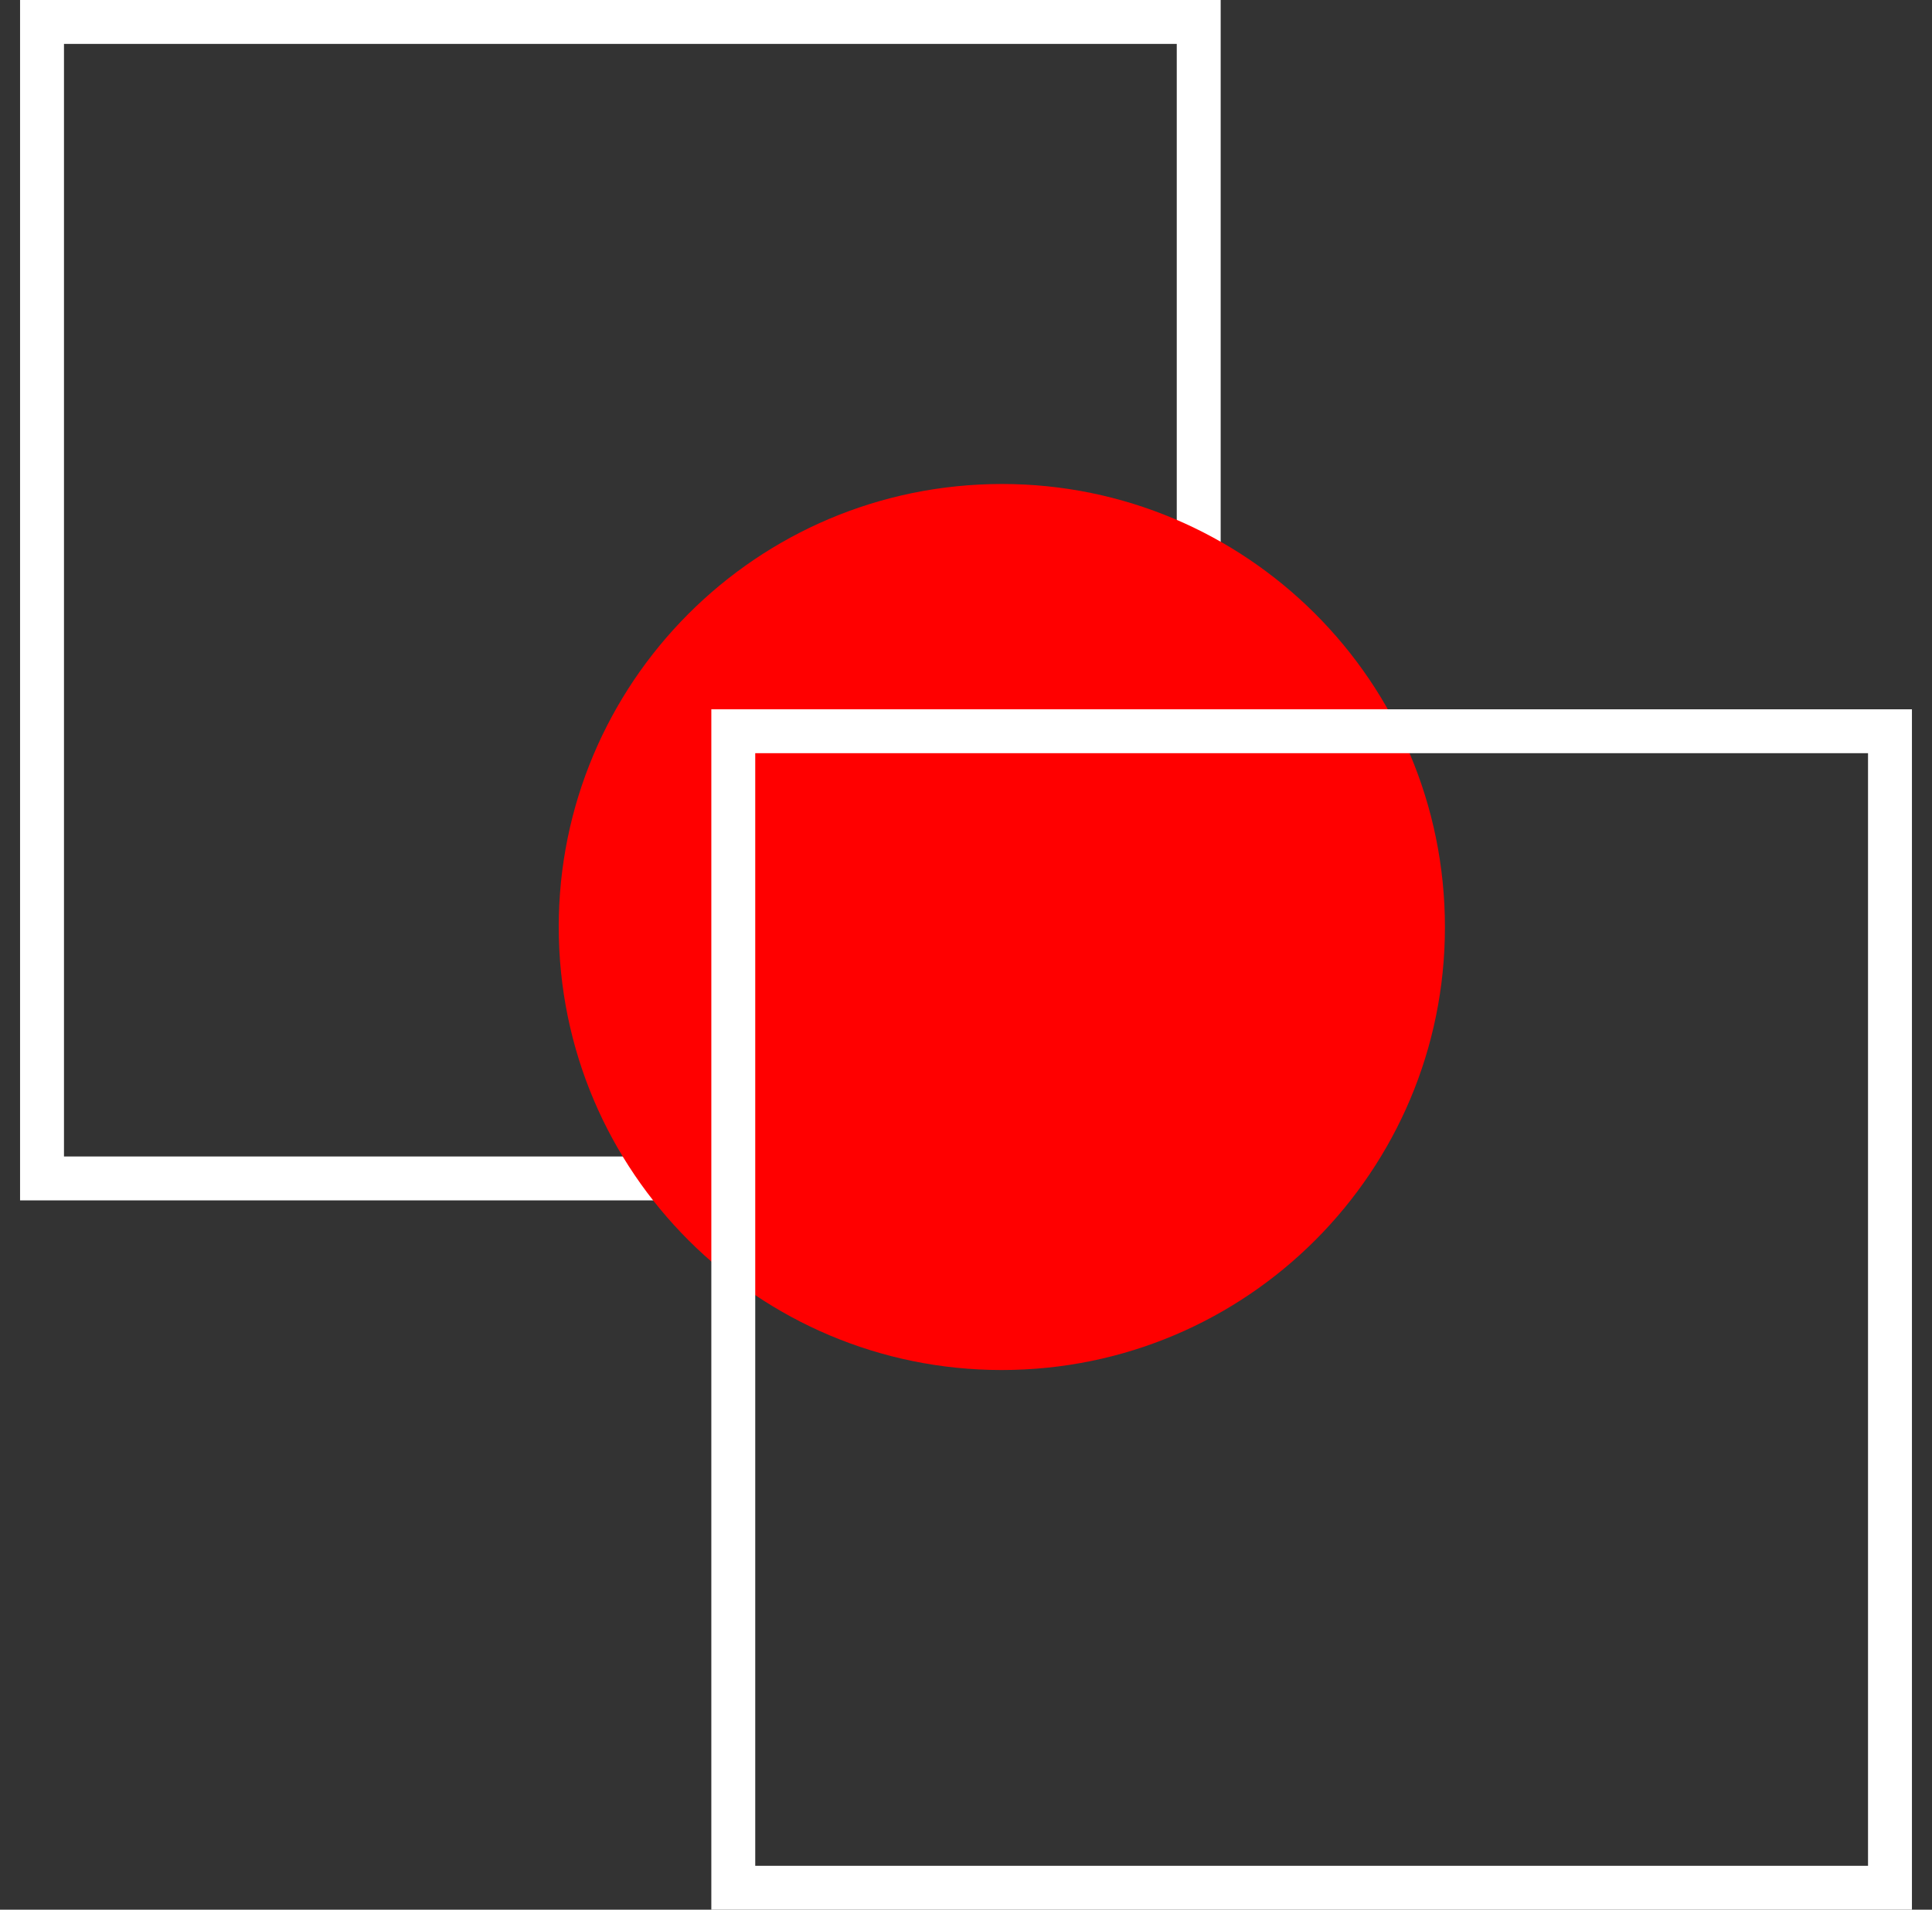
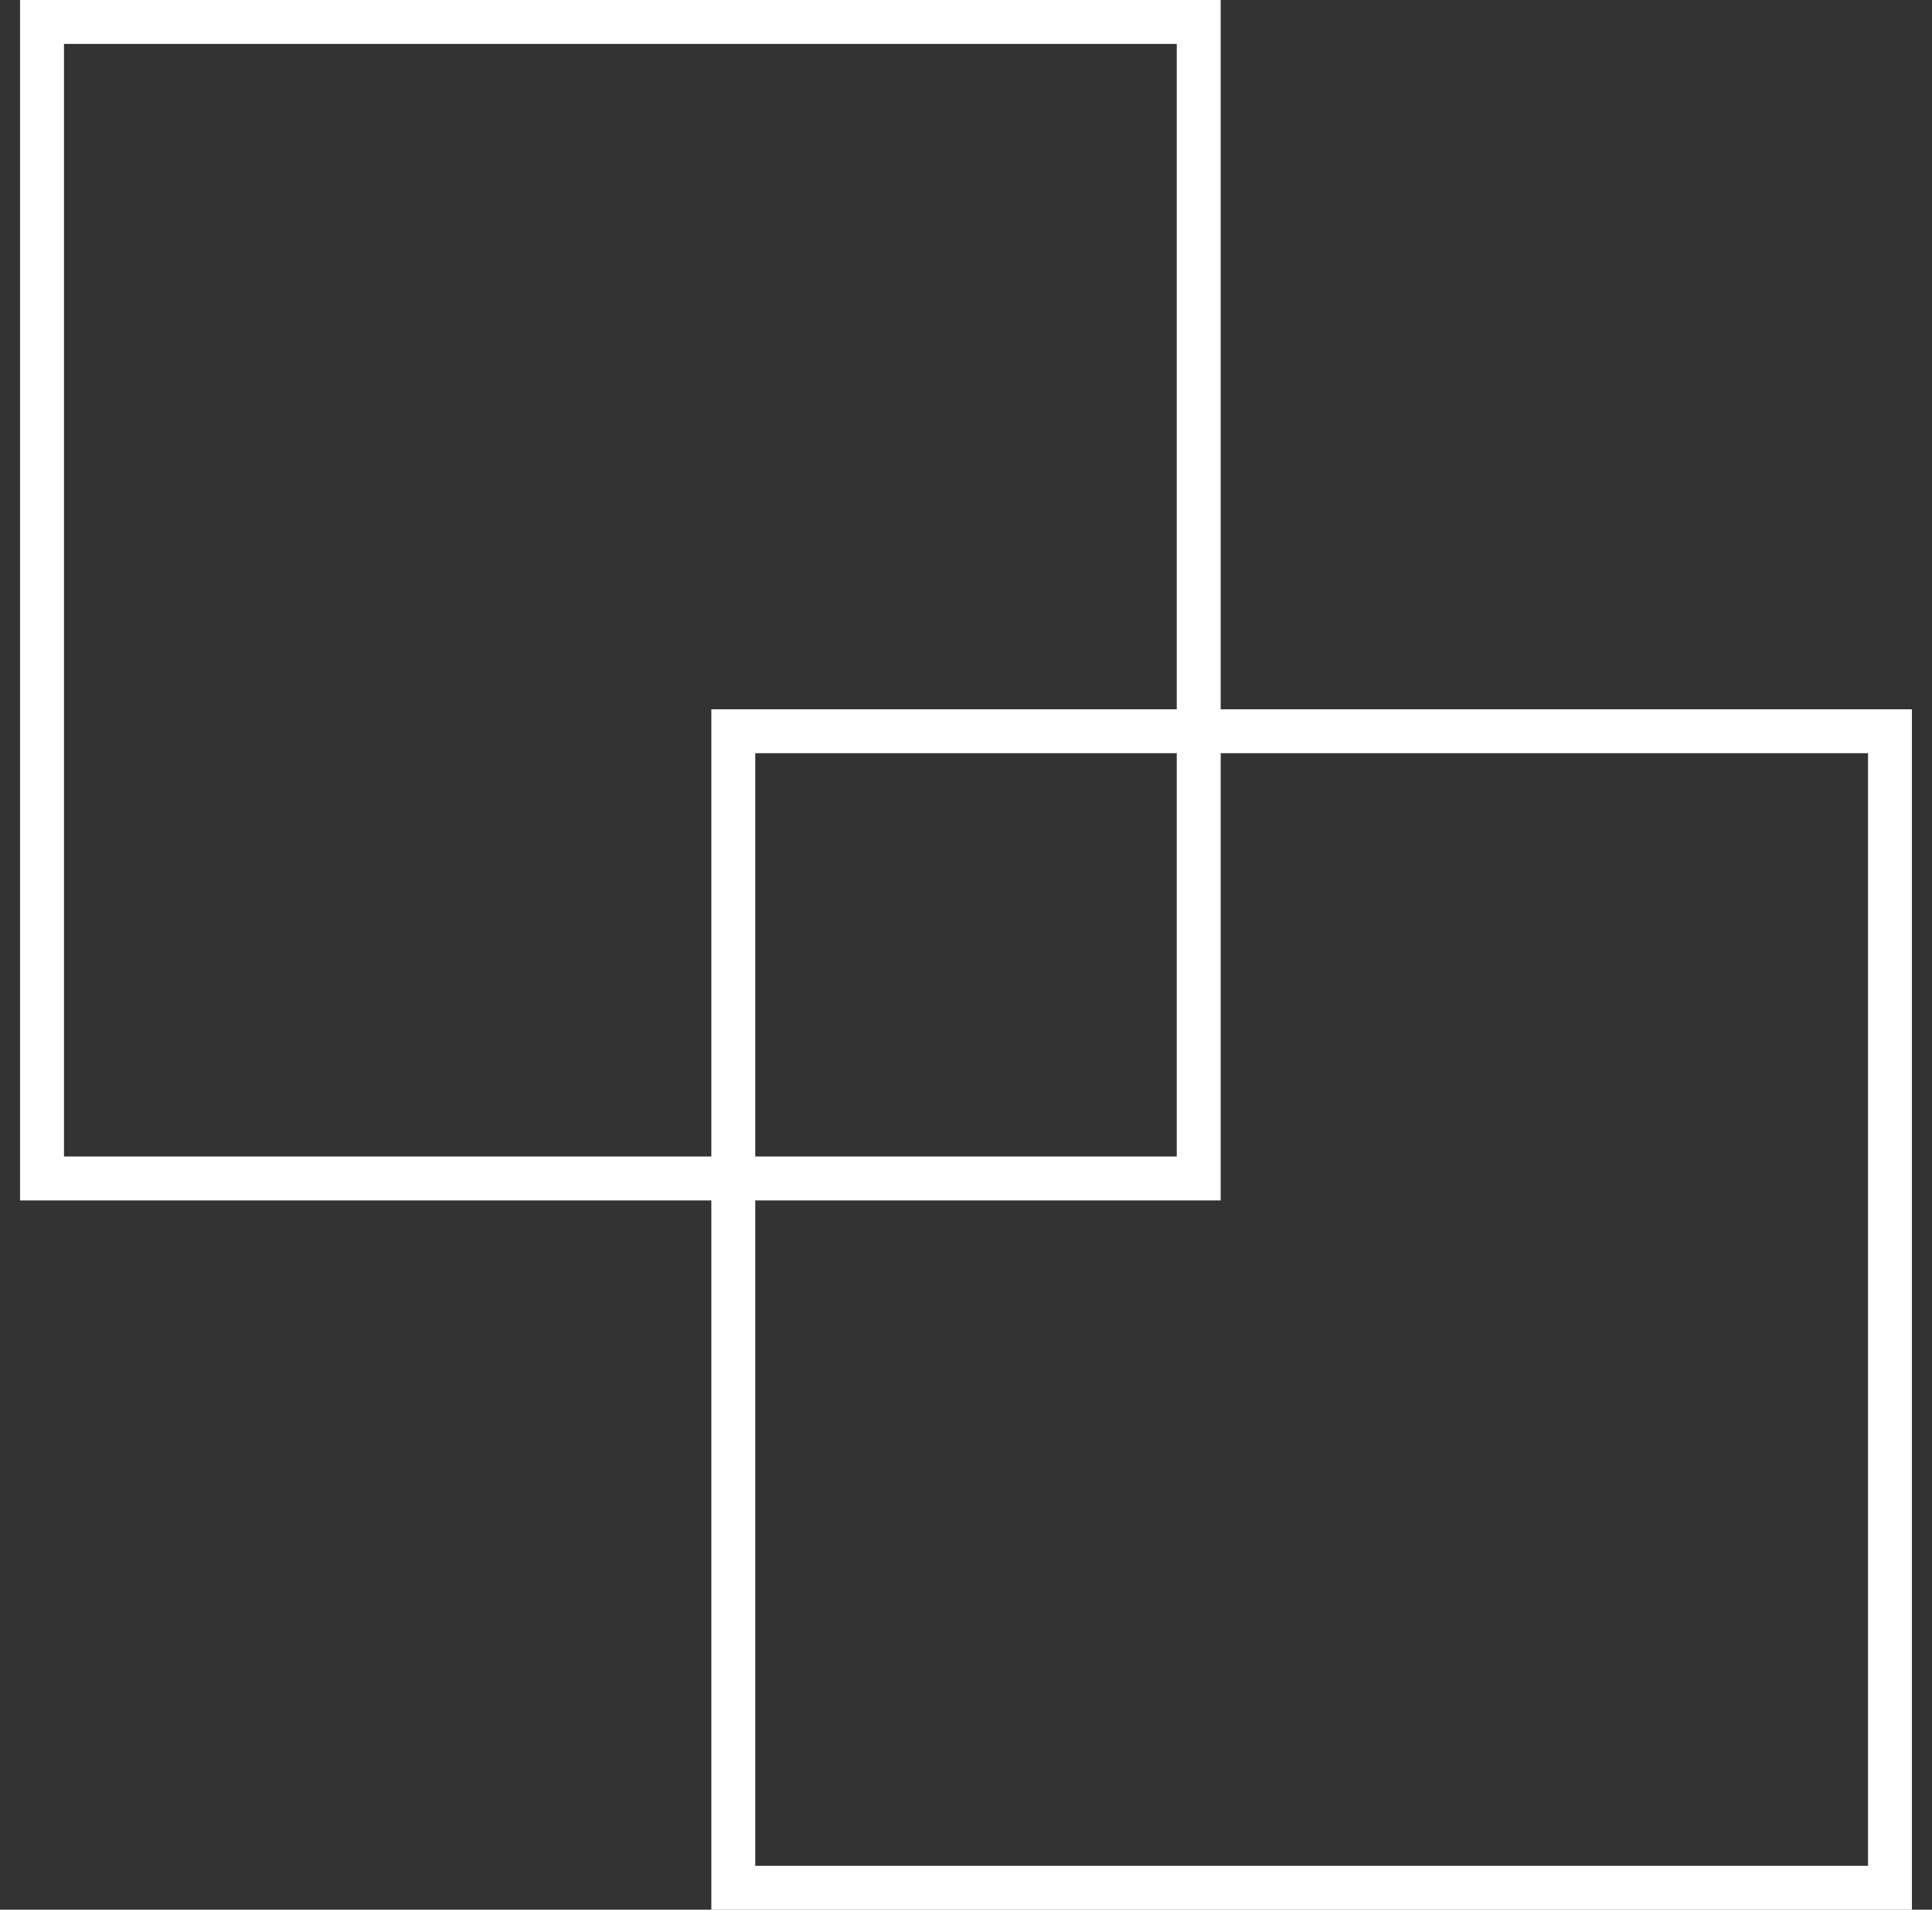
<svg xmlns="http://www.w3.org/2000/svg" width="88" height="87" viewBox="0 0 88 87" fill="none">
  <rect x="0" y="0" width="88" height="87" fill="#333333" stroke="none" />
  <rect x="1.914" y="1" width="52.686" height="52.686" stroke="white" stroke-width="2" />
-   <path d="M46.146 62.408C57.289 62.124 66.092 52.862 65.808 41.719C65.525 30.576 56.262 21.773 45.119 22.056C33.976 22.34 25.173 31.603 25.456 42.746C25.74 53.889 35.003 62.692 46.146 62.408Z" fill="#FF0000" />
  <rect x="33.4" y="33.314" width="52.686" height="52.686" stroke="white" stroke-width="2" />
</svg>